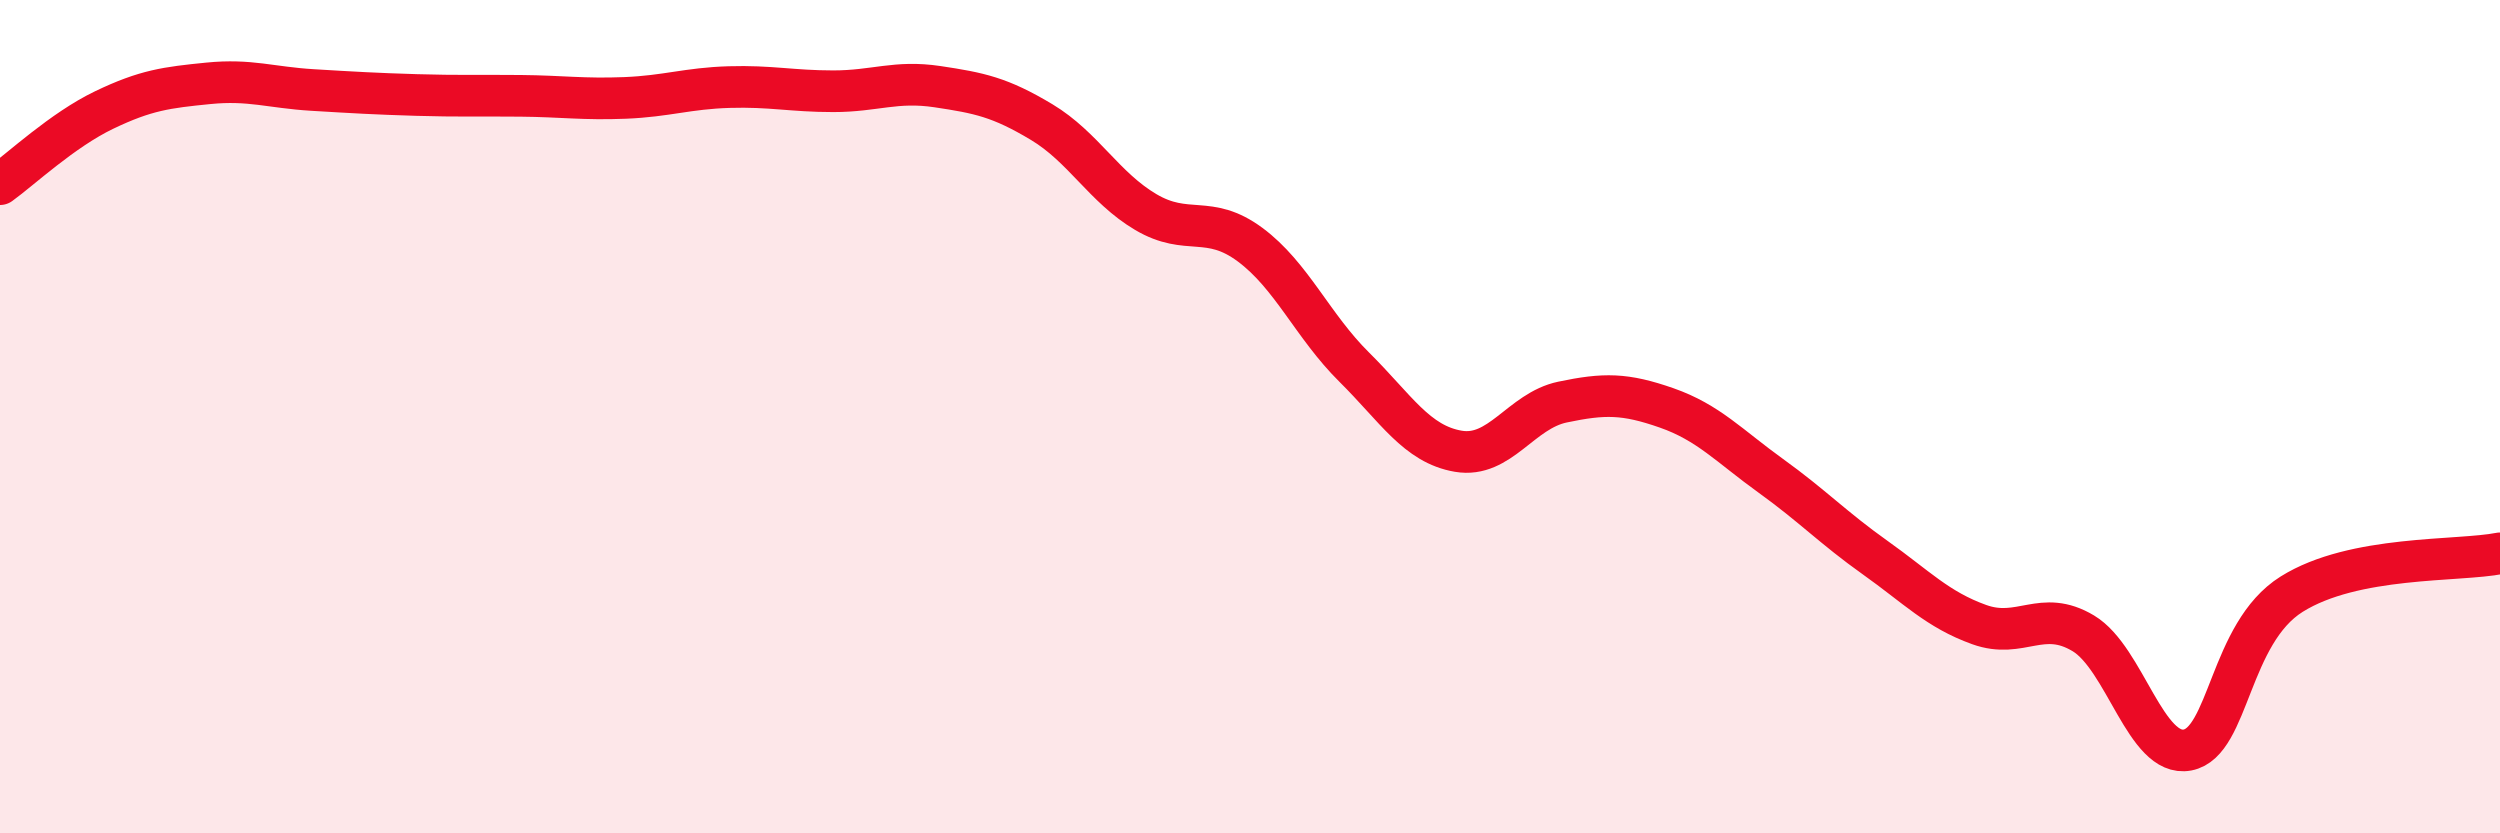
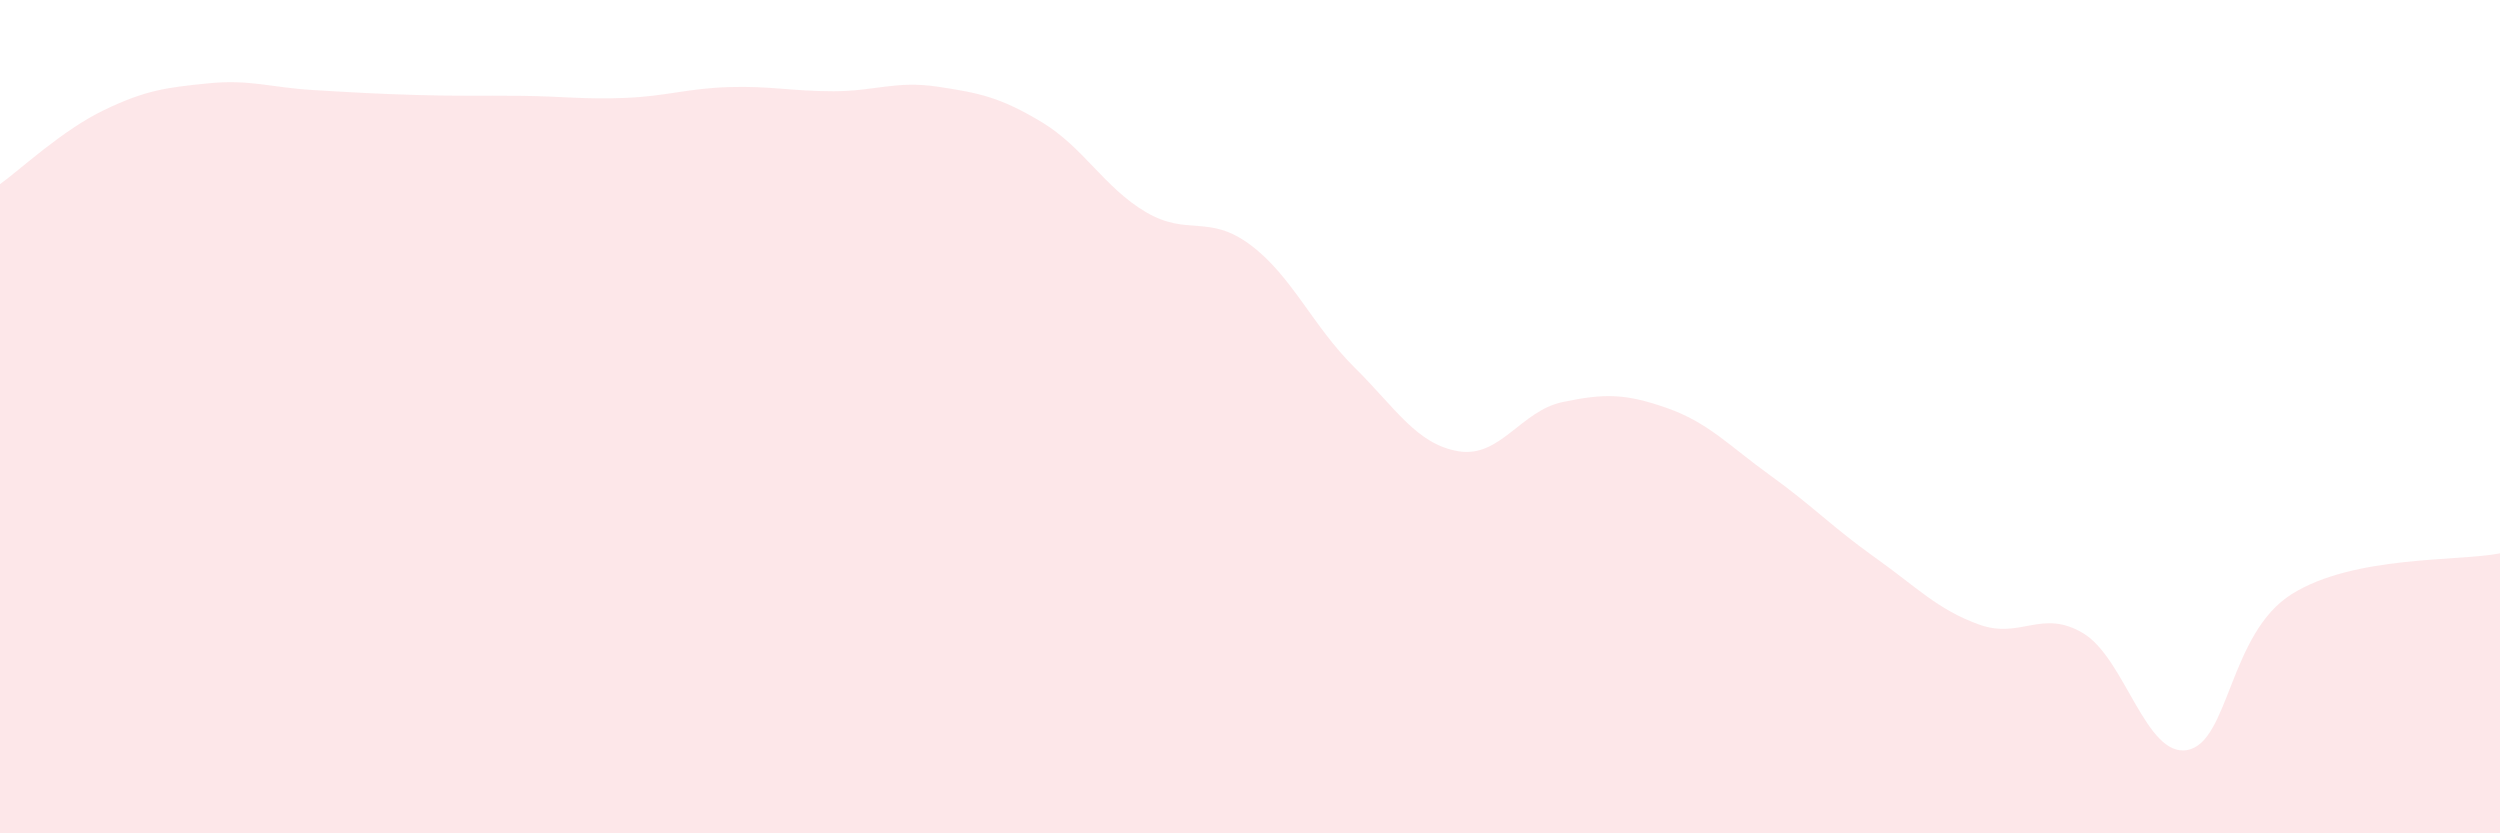
<svg xmlns="http://www.w3.org/2000/svg" width="60" height="20" viewBox="0 0 60 20">
  <path d="M 0,4.42 C 0.5,4.06 1.5,3.12 2.5,2.64 C 3.5,2.16 4,2.1 5,2 C 6,1.9 6.5,2.1 7.5,2.16 C 8.5,2.22 9,2.25 10,2.28 C 11,2.31 11.5,2.29 12.5,2.3 C 13.5,2.31 14,2.39 15,2.35 C 16,2.31 16.5,2.12 17.5,2.09 C 18.5,2.06 19,2.19 20,2.19 C 21,2.19 21.5,1.93 22.5,2.08 C 23.5,2.23 24,2.33 25,2.93 C 26,3.53 26.5,4.5 27.5,5.09 C 28.5,5.68 29,5.13 30,5.87 C 31,6.61 31.5,7.82 32.5,8.81 C 33.5,9.8 34,10.66 35,10.83 C 36,11 36.5,9.86 37.5,9.65 C 38.5,9.44 39,9.44 40,9.79 C 41,10.14 41.5,10.7 42.5,11.42 C 43.5,12.14 44,12.67 45,13.38 C 46,14.09 46.5,14.63 47.5,14.99 C 48.5,15.35 49,14.6 50,15.2 C 51,15.8 51.5,18.19 52.5,18 C 53.5,17.81 53.5,15.2 55,14.26 C 56.5,13.32 59,13.48 60,13.28L60 20L0 20Z" fill="#EB0A25" opacity="0.1" stroke-linecap="round" stroke-linejoin="round" />
-   <path d="M 0,4.42 C 0.5,4.06 1.5,3.12 2.5,2.64 C 3.5,2.16 4,2.1 5,2 C 6,1.9 6.5,2.1 7.5,2.16 C 8.5,2.22 9,2.25 10,2.28 C 11,2.31 11.5,2.29 12.5,2.3 C 13.5,2.31 14,2.39 15,2.35 C 16,2.31 16.5,2.12 17.5,2.09 C 18.5,2.06 19,2.19 20,2.19 C 21,2.19 21.5,1.93 22.5,2.08 C 23.5,2.23 24,2.33 25,2.93 C 26,3.53 26.5,4.5 27.5,5.09 C 28.5,5.68 29,5.13 30,5.87 C 31,6.61 31.5,7.82 32.5,8.81 C 33.5,9.8 34,10.66 35,10.83 C 36,11 36.5,9.86 37.5,9.65 C 38.5,9.44 39,9.44 40,9.79 C 41,10.14 41.5,10.7 42.5,11.42 C 43.5,12.14 44,12.67 45,13.38 C 46,14.09 46.5,14.63 47.5,14.99 C 48.5,15.35 49,14.6 50,15.2 C 51,15.8 51.5,18.19 52.5,18 C 53.5,17.81 53.5,15.2 55,14.26 C 56.5,13.32 59,13.48 60,13.28" stroke="#EB0A25" stroke-width="1" fill="none" stroke-linecap="round" stroke-linejoin="round" />
</svg>